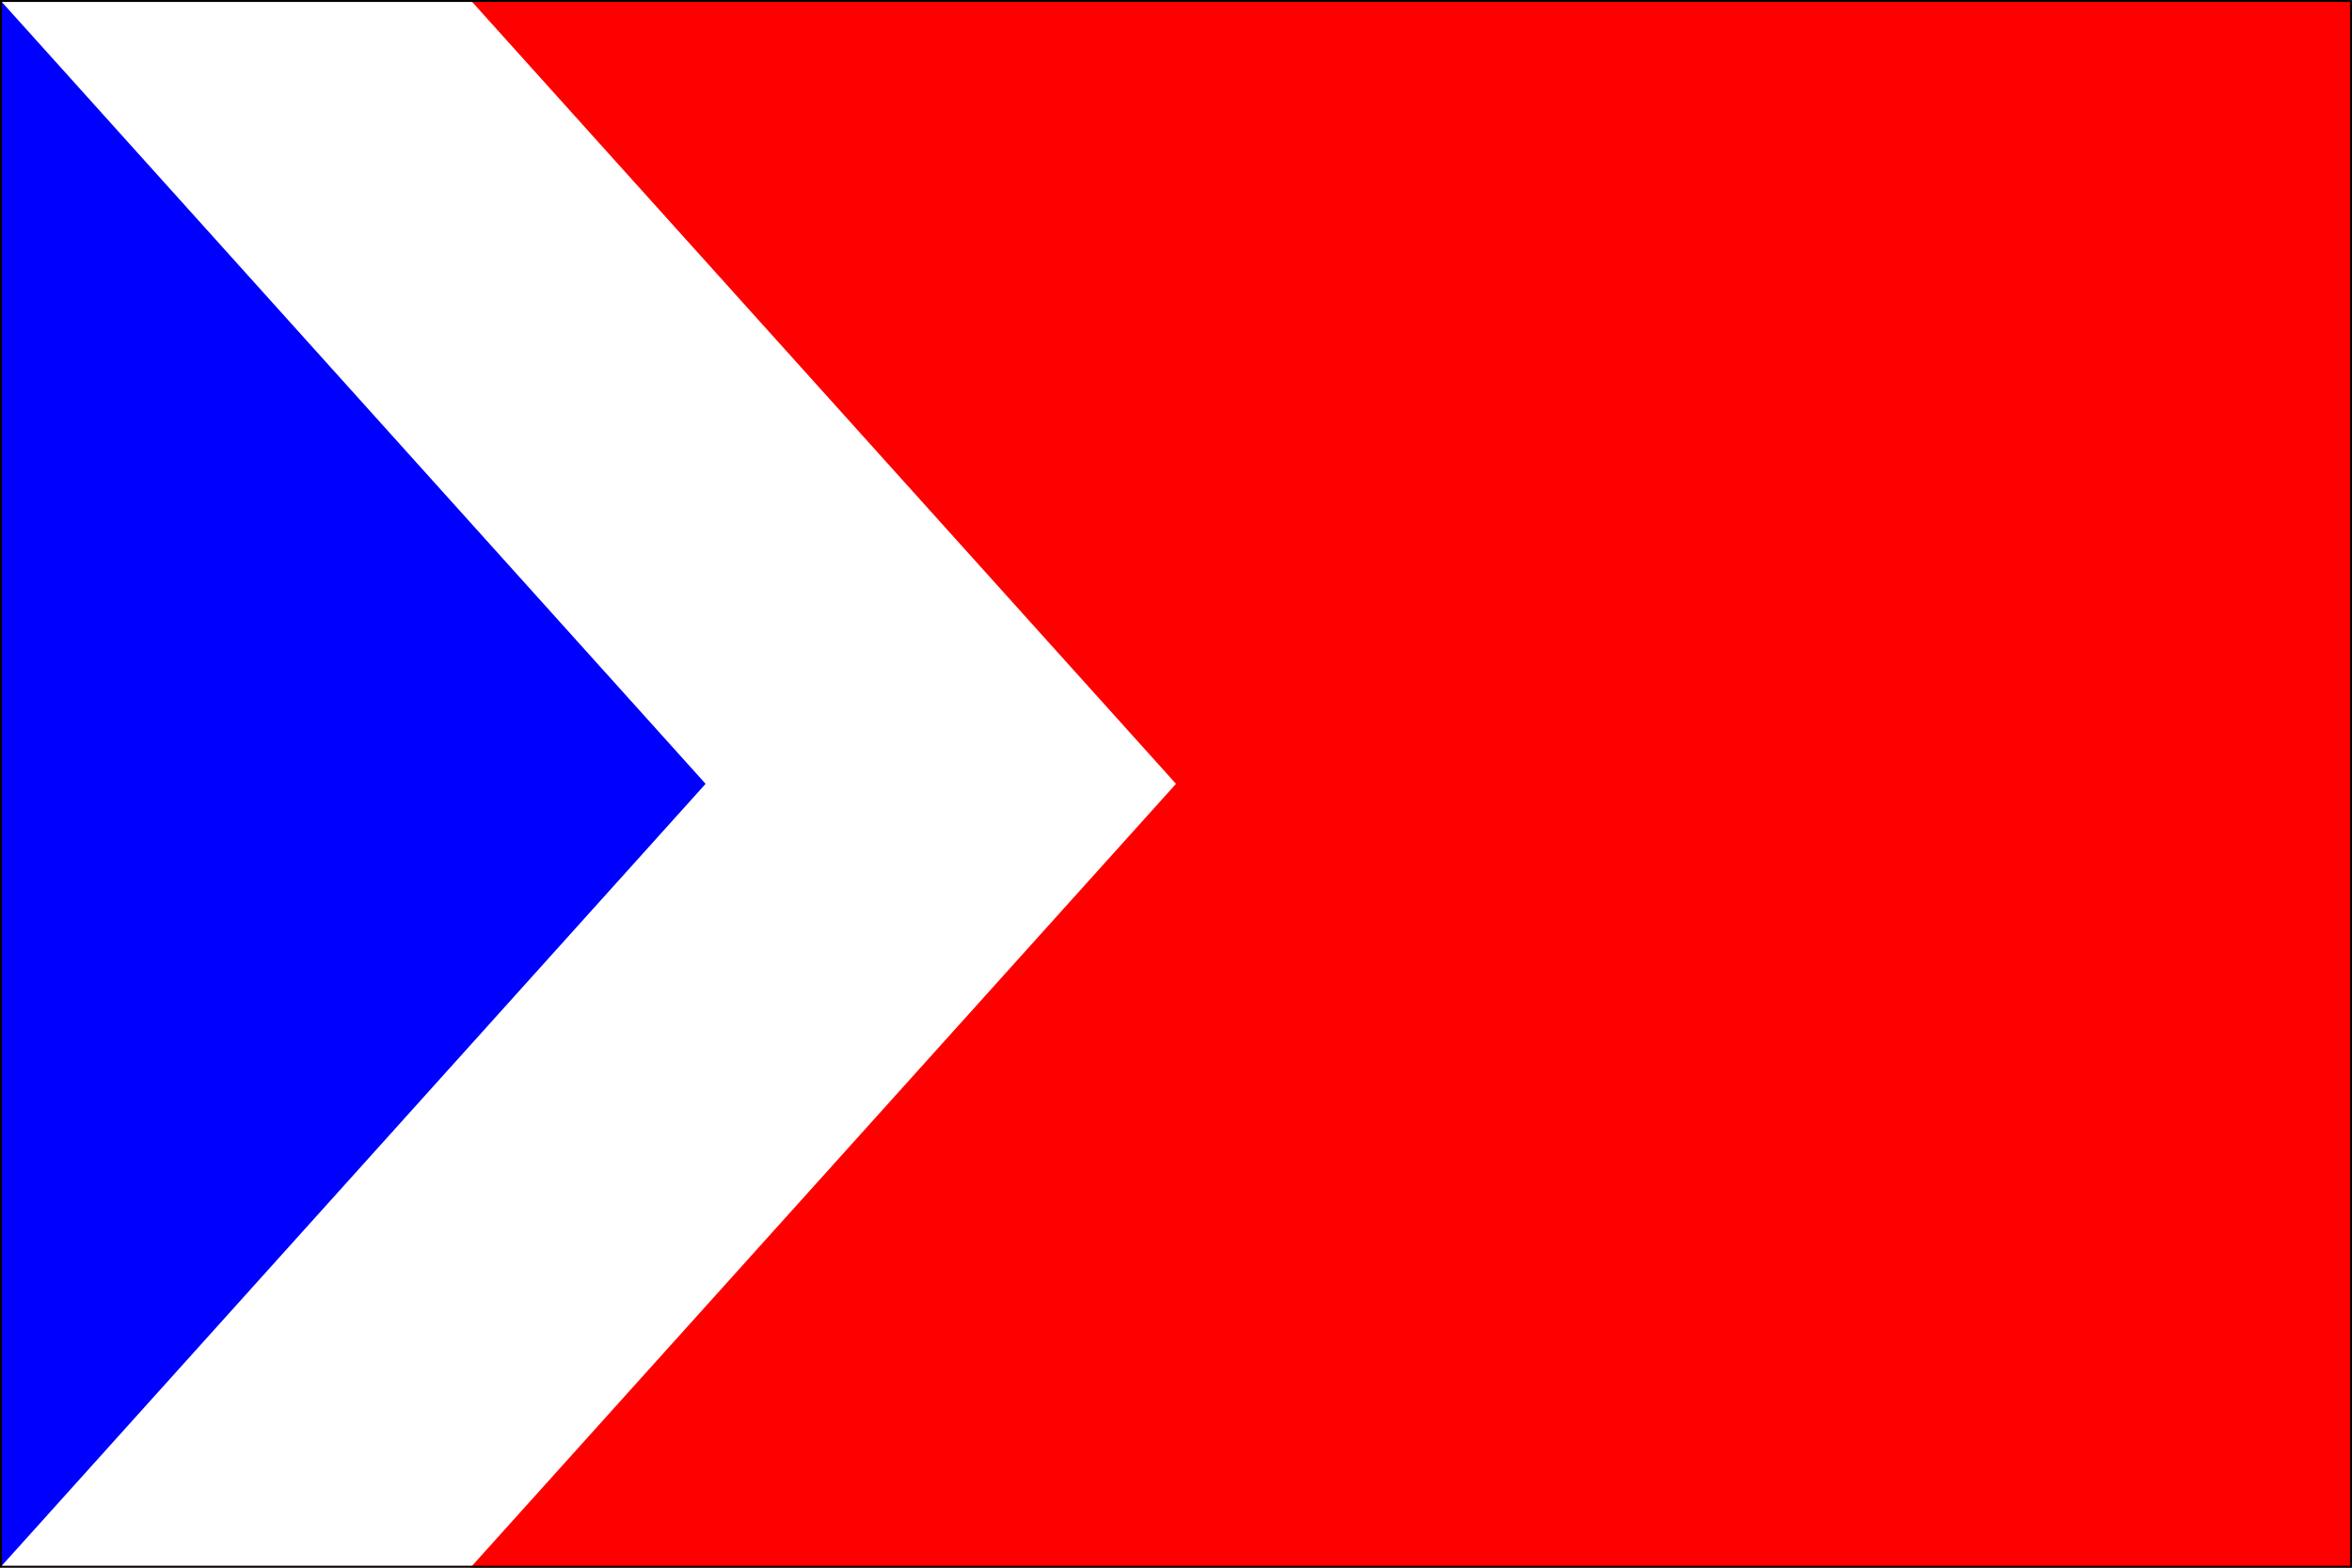
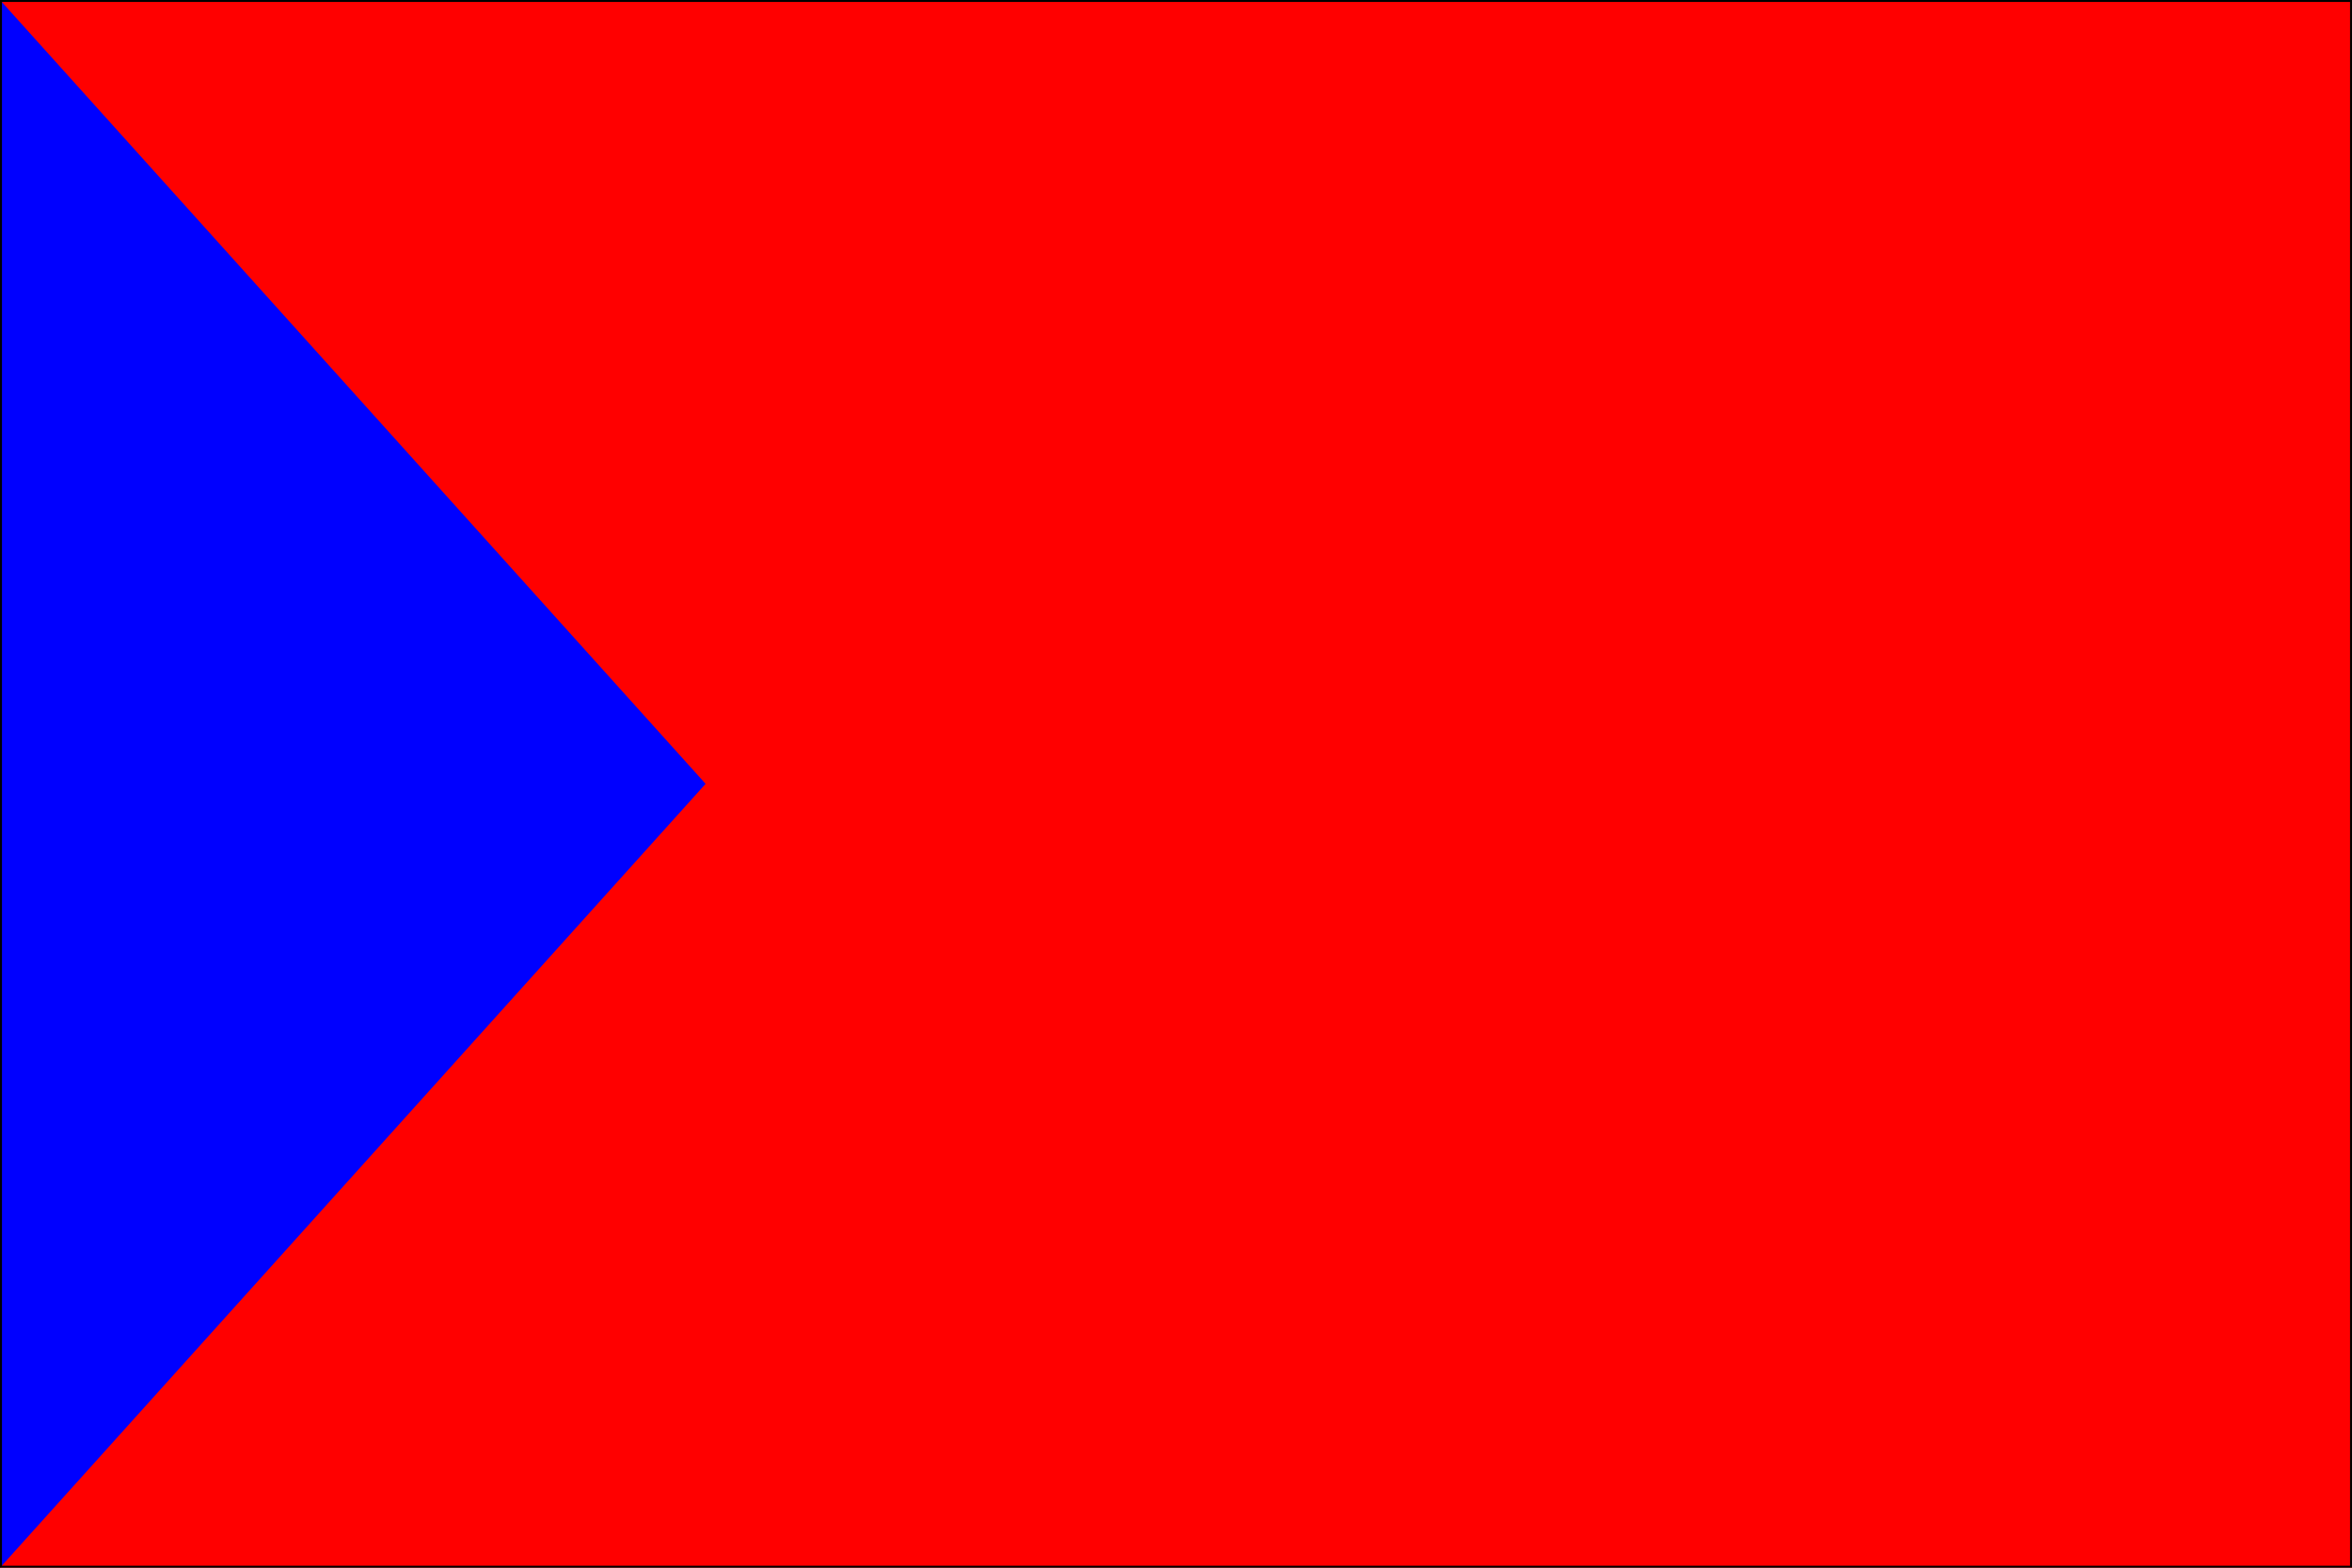
<svg xmlns="http://www.w3.org/2000/svg" version="1.1" width="600" height="400" id="ujezdecek_flag_svg">
  <desc>Flag of Ujezdecek CZ</desc>
  <rect height="400" width="600" fill="#f00" />
-   <path d="M 0,0 L 120,0 L 300,200 L 120,400 L 0,400 L 0,0  z " fill="#fff" />
  <path d="M 0,0 L 180,200 L 0,400 L 0,0  z " fill="#00f" />
  <path d="M 0,0 L 600,0 L 600,400 L 0,400 L 0,0  z " fill="none" stroke="#000" stroke-width="1" />
</svg>